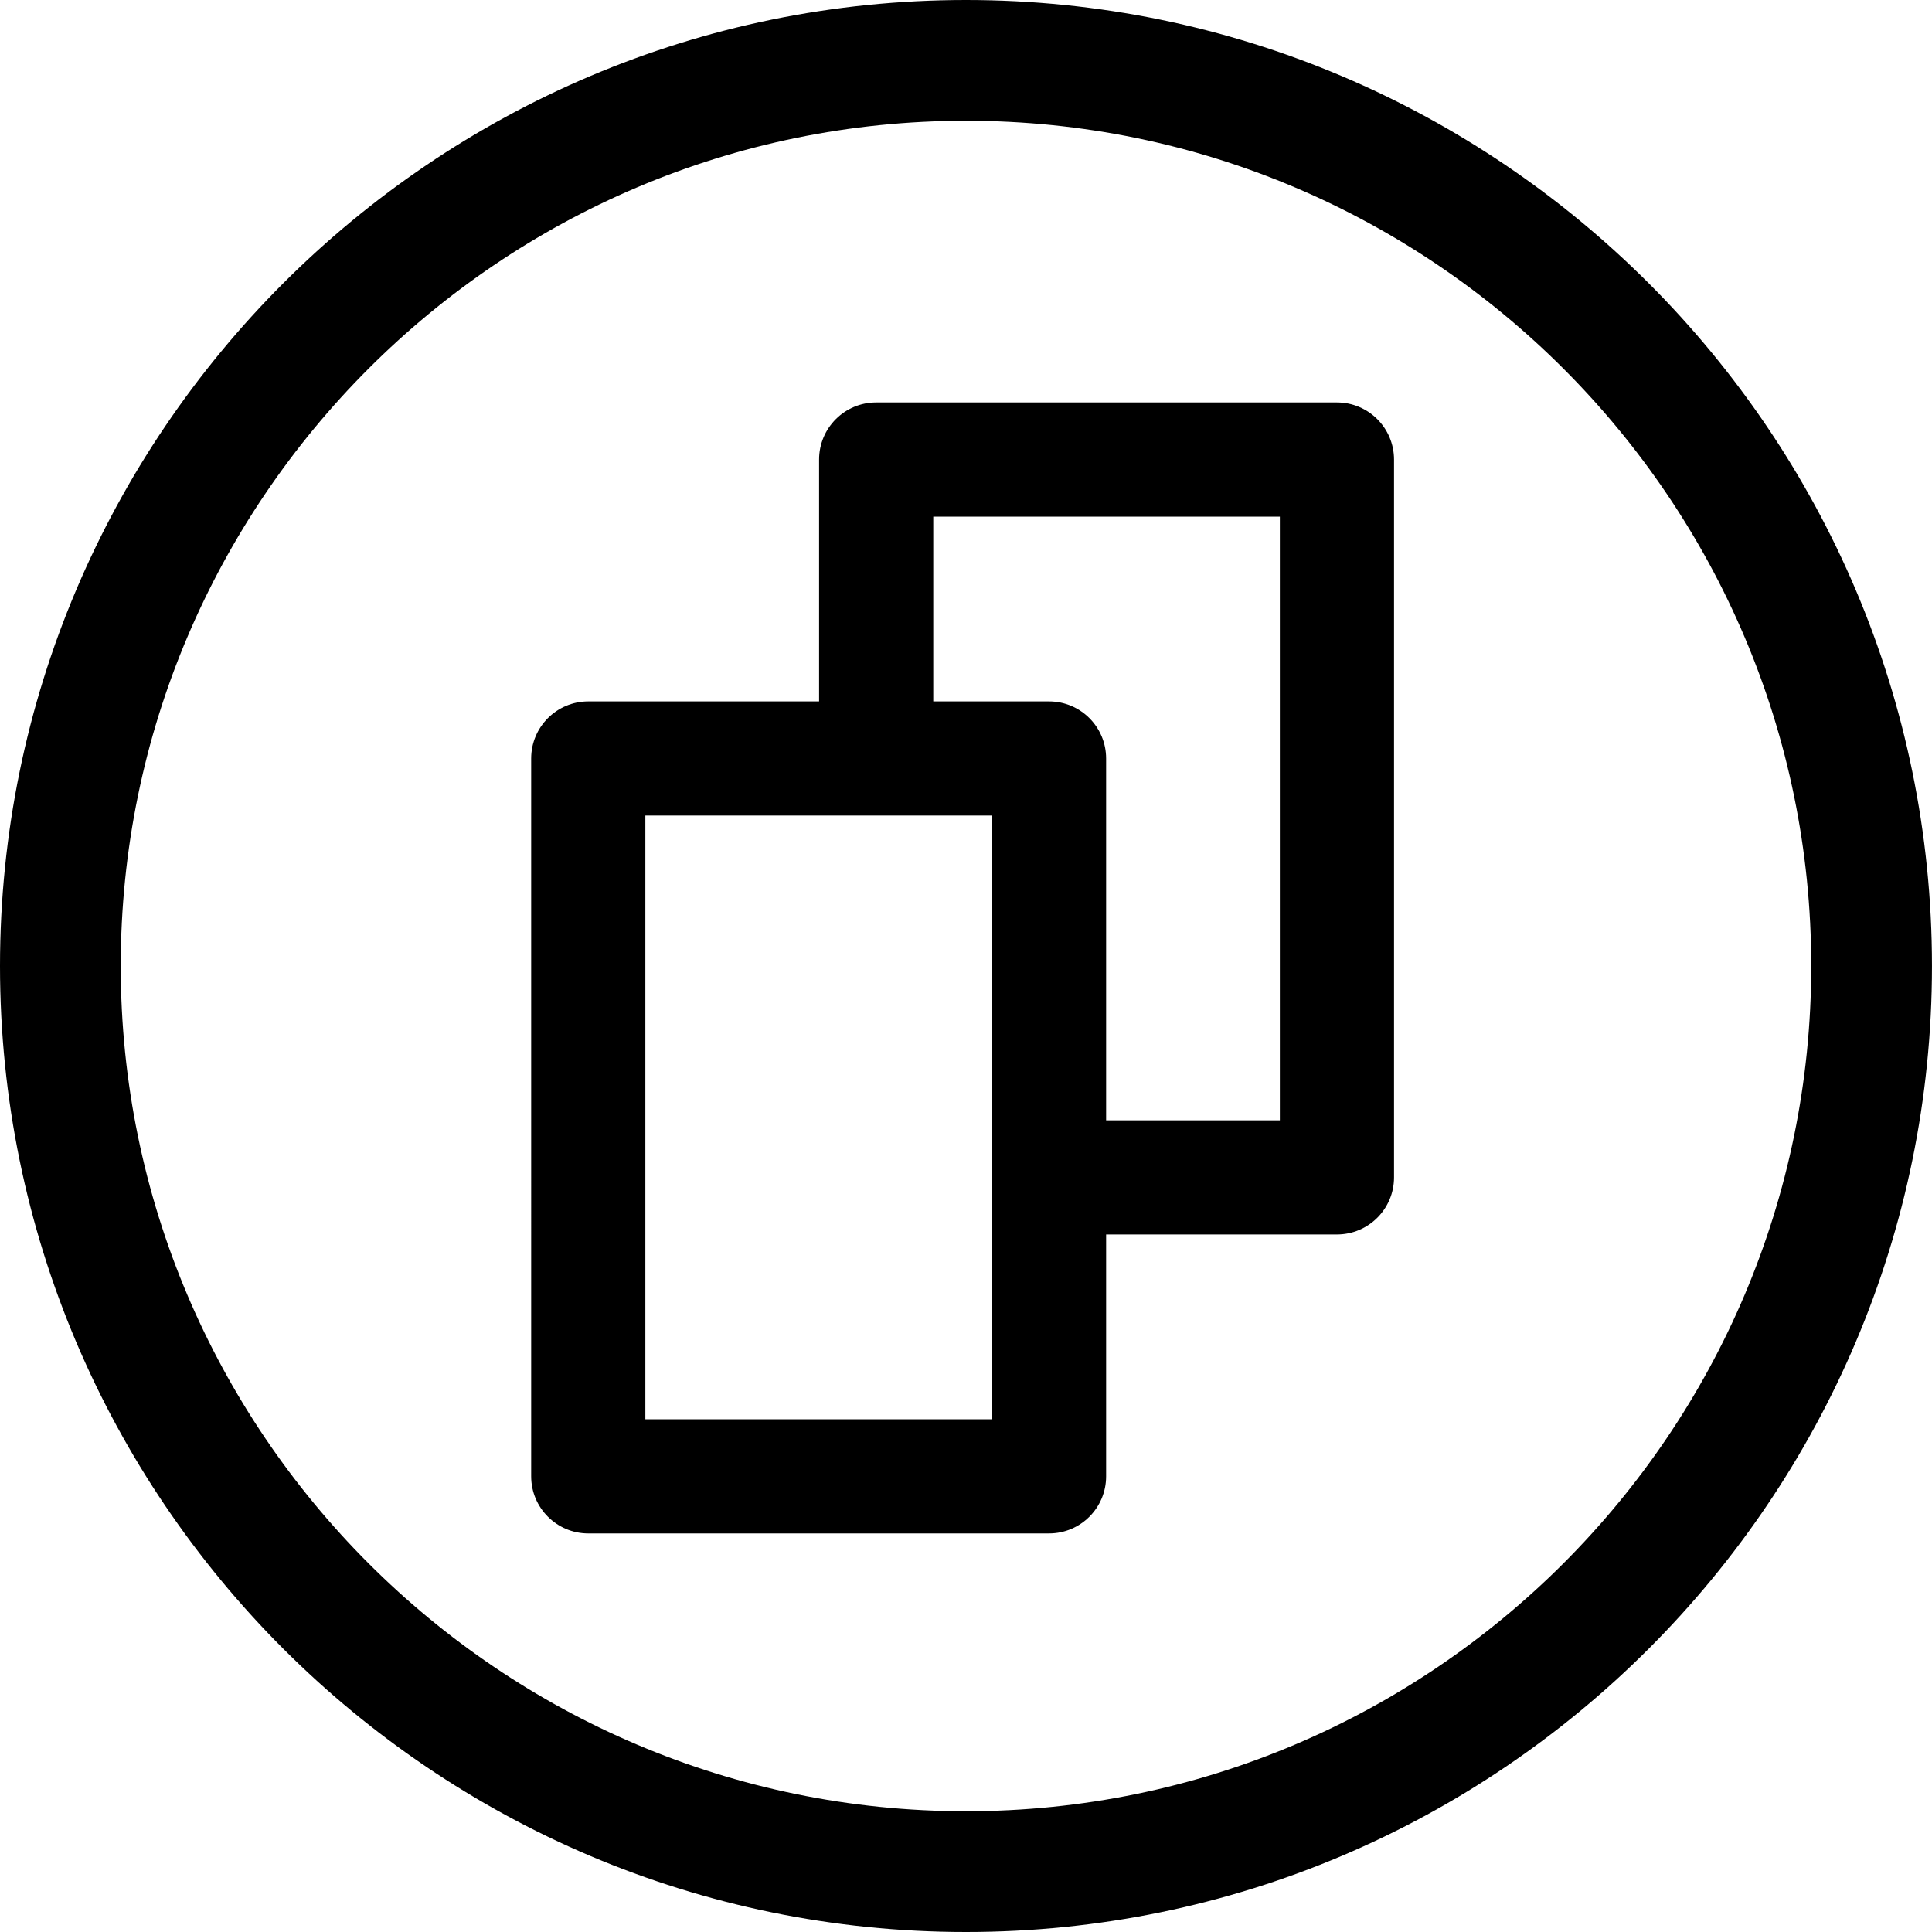
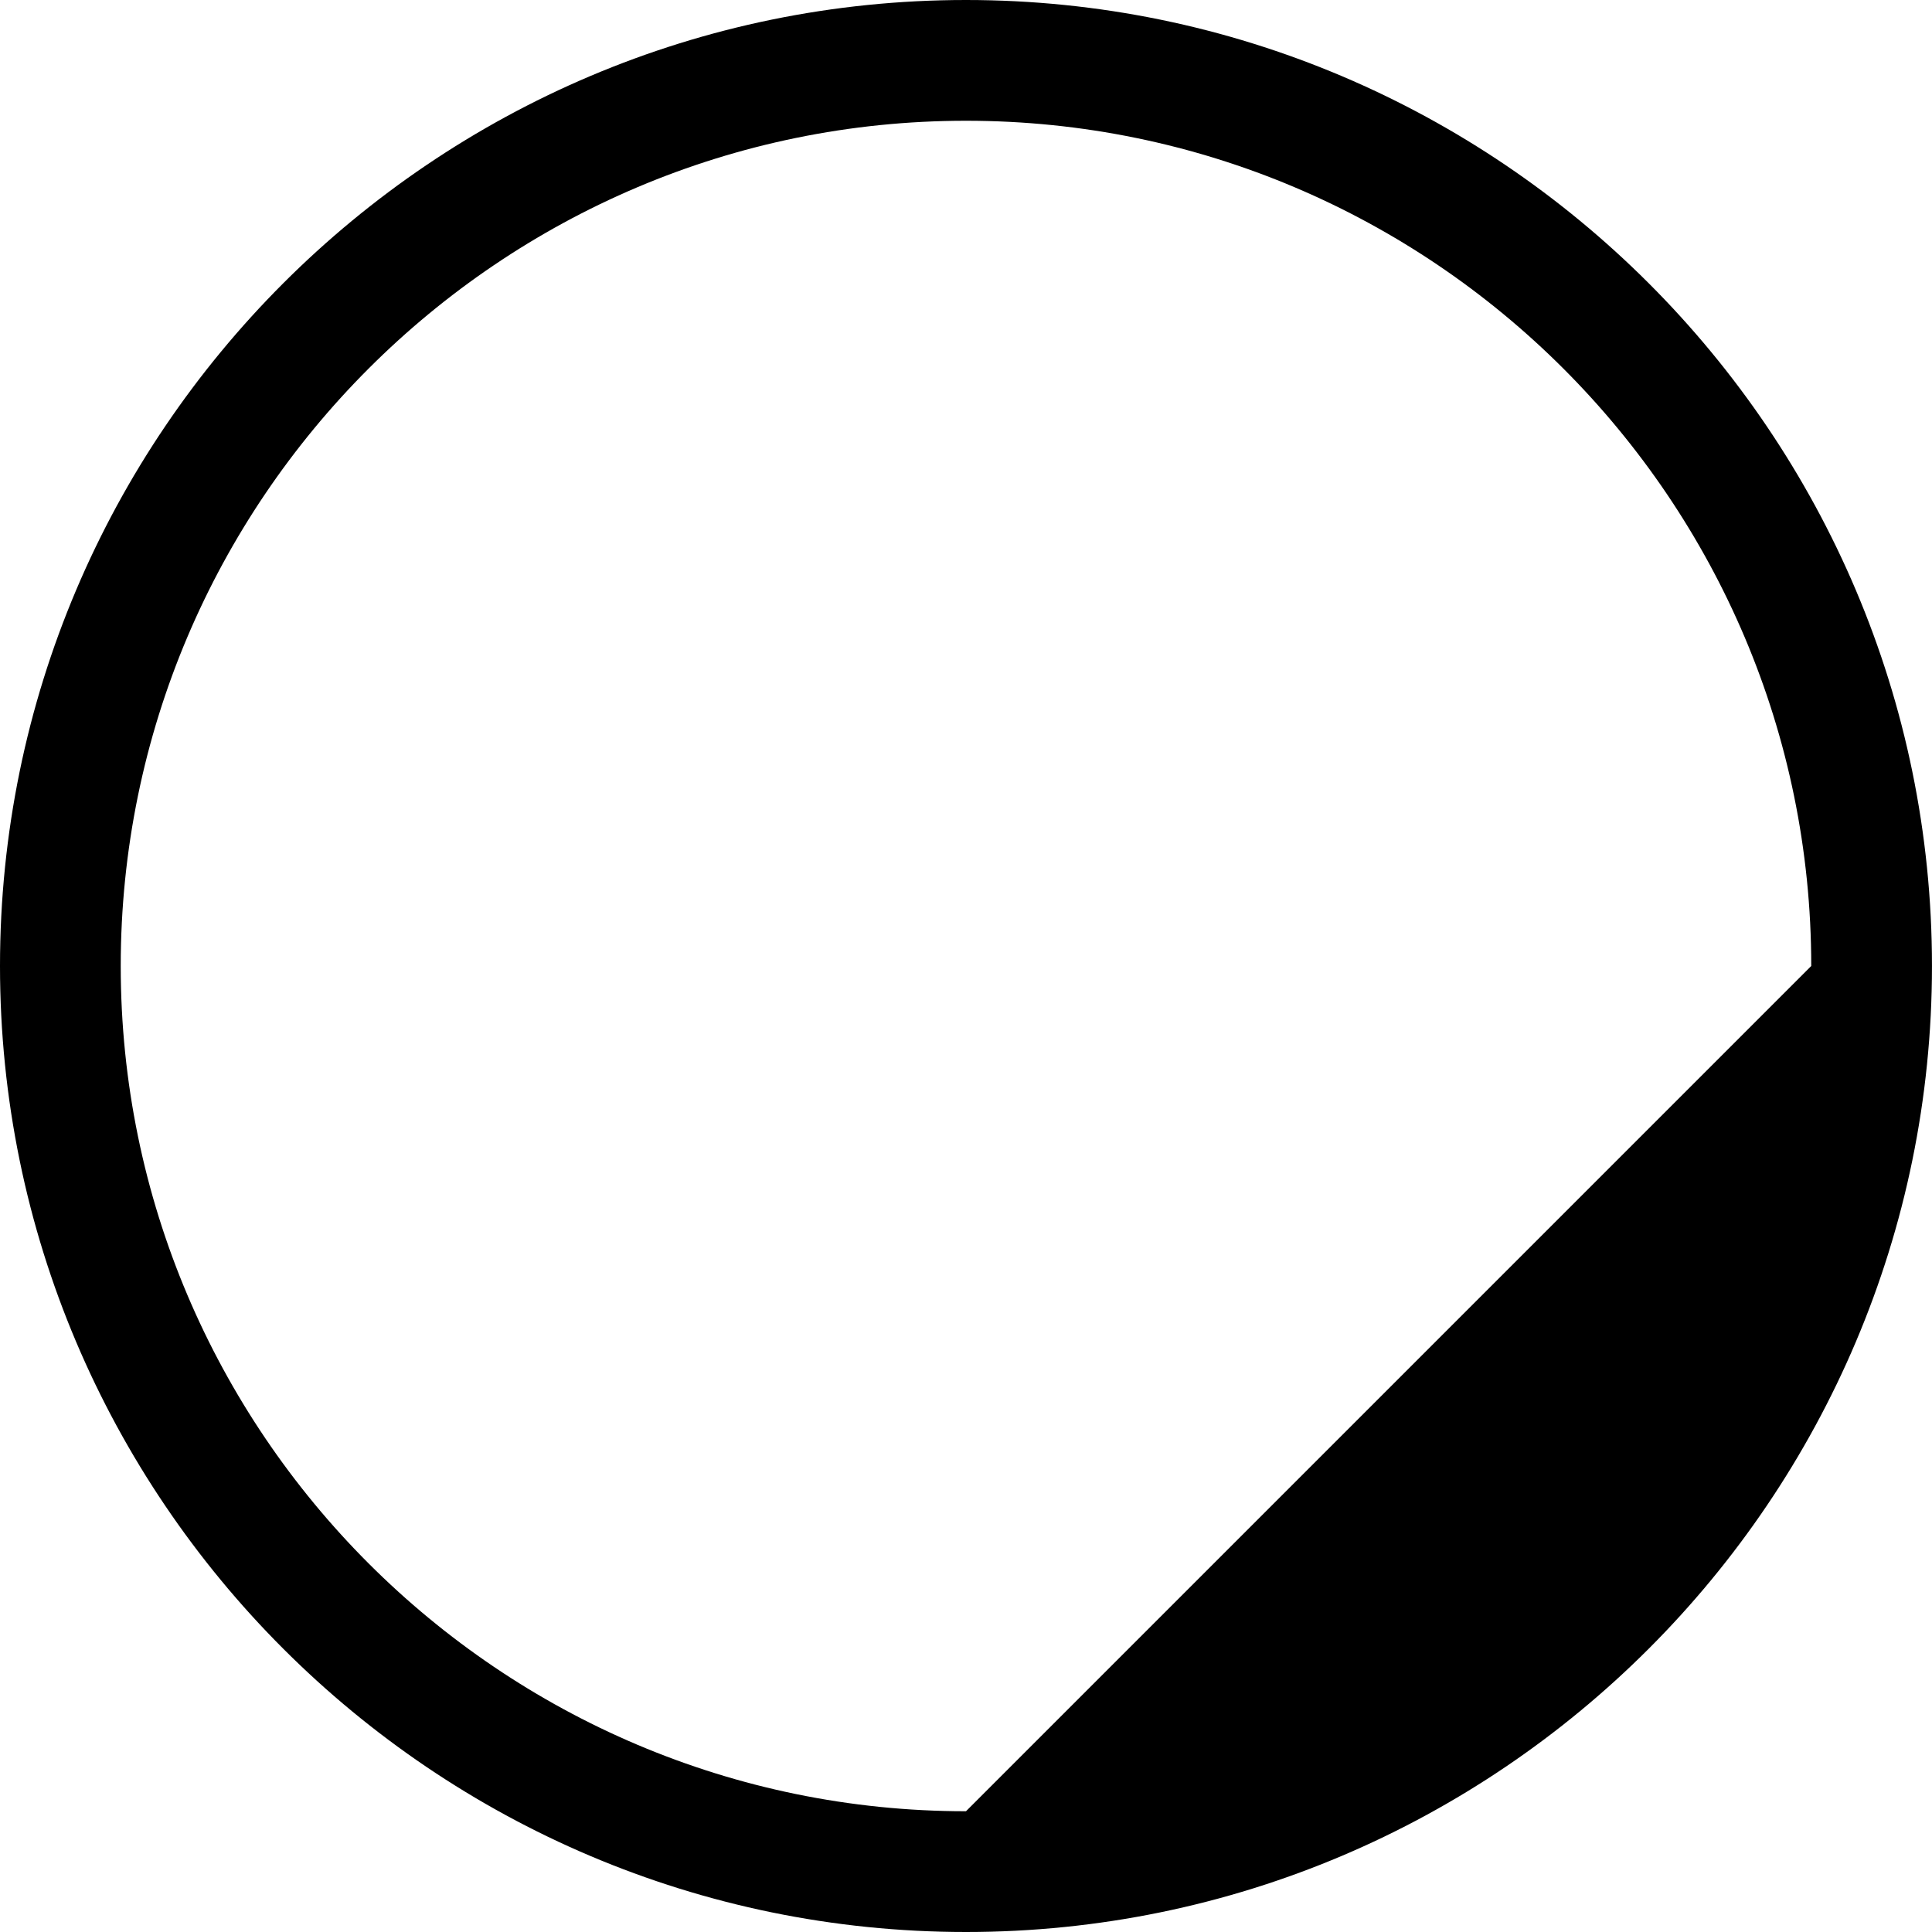
<svg xmlns="http://www.w3.org/2000/svg" xml:space="preserve" style="enable-background:new 0 0 89.341 89.341;" viewBox="0 0 89.341 89.341" y="0px" x="0px" version="1.1">
  <g id="Layer_58">
-     <path d="M44.67,0C20.039,0,0,20.039,0,44.67s20.039,44.671,44.67,44.671s44.67-20.04,44.67-44.671S69.302,0,44.67,0z M44.67,83.757   c-21.552,0-39.087-17.534-39.087-39.087c0-21.552,17.535-39.086,39.087-39.086c21.553,0,39.087,17.534,39.087,39.086   C83.757,66.223,66.223,83.757,44.67,83.757z" />
-     <path d="M61.823,18.61H40.517c-1.458,0-2.64,1.182-2.64,2.64v11.185H27.203c-1.458,0-2.64,1.182-2.64,2.64V68.27   c0,1.458,1.182,2.64,2.64,2.64H48.51c1.458,0,2.64-1.182,2.64-2.64V57.085h10.674c1.458,0,2.64-1.182,2.64-2.64V21.25   C64.463,19.792,63.281,18.61,61.823,18.61z M45.87,65.63H29.843V37.714h10.674h5.353V65.63z M59.184,51.806h-8.034V35.075   c0-1.458-1.182-2.64-2.64-2.64l0,0h-5.353V23.89h16.027V51.806z" />
+     <path d="M44.67,0C20.039,0,0,20.039,0,44.67s20.039,44.671,44.67,44.671s44.67-20.04,44.67-44.671S69.302,0,44.67,0z M44.67,83.757   c-21.552,0-39.087-17.534-39.087-39.087c0-21.552,17.535-39.086,39.087-39.086c21.553,0,39.087,17.534,39.087,39.086   z" />
  </g>
  <g id="Layer_1">
</g>
</svg>